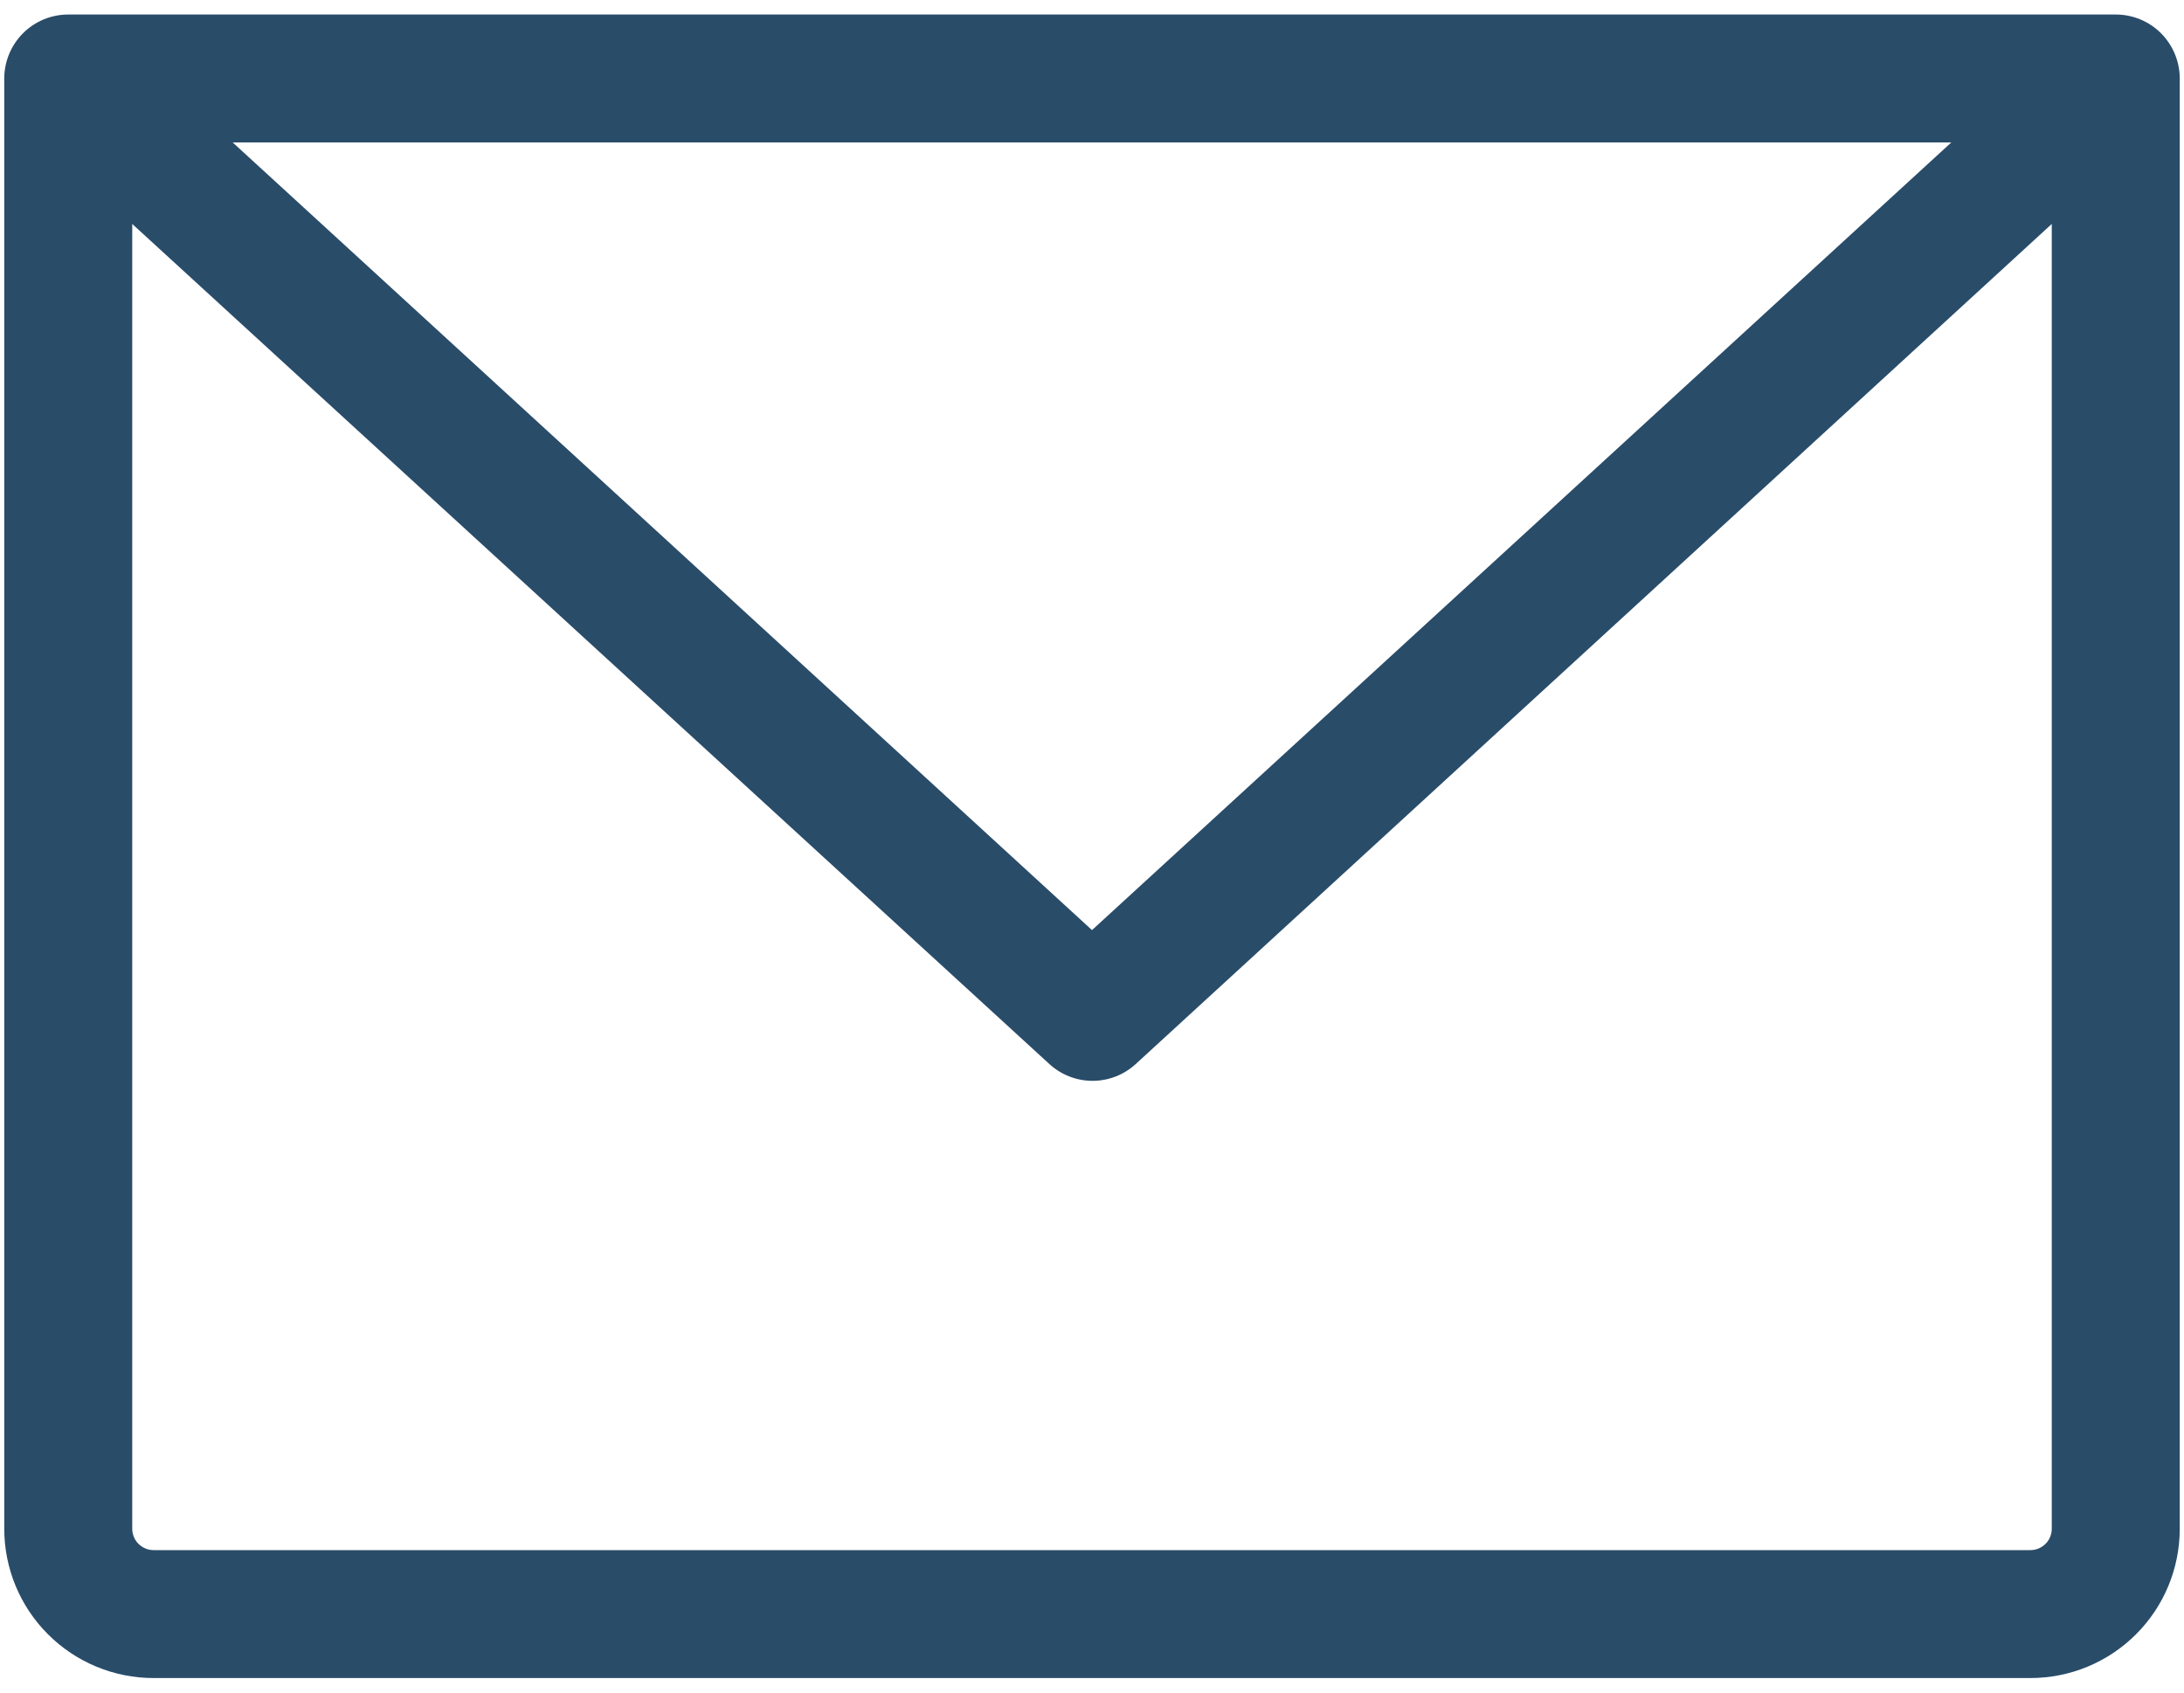
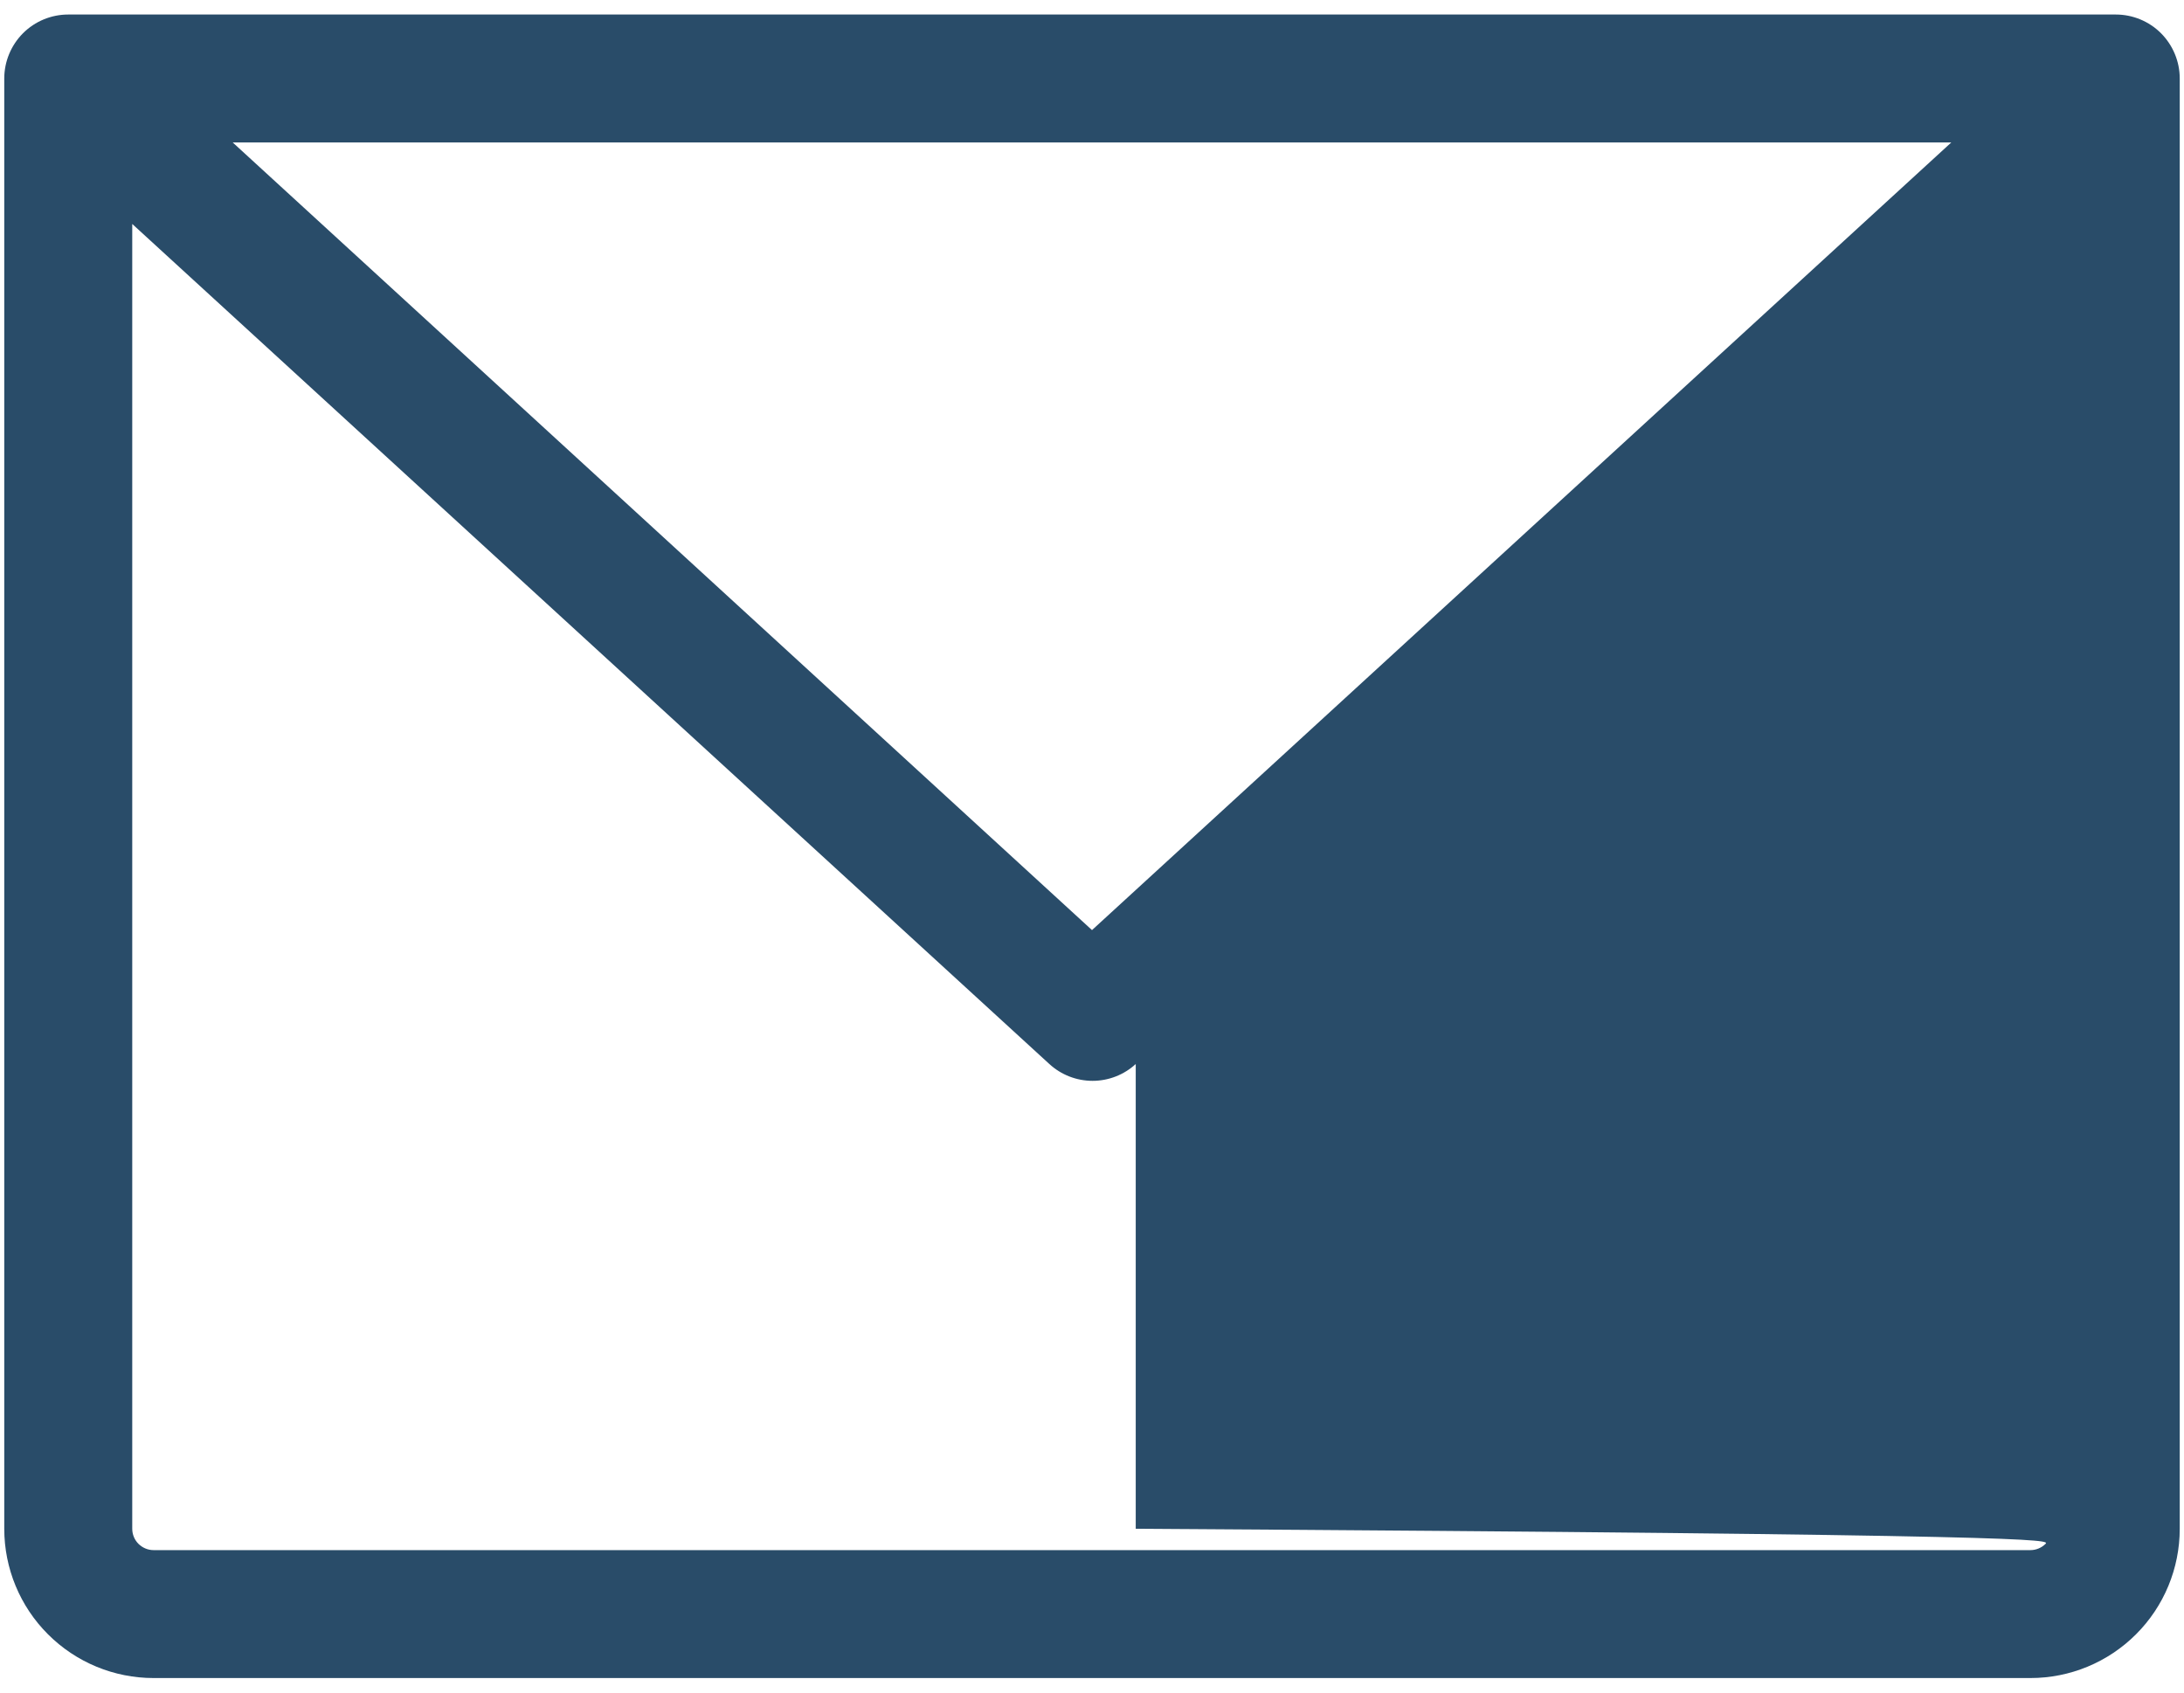
<svg xmlns="http://www.w3.org/2000/svg" width="40" height="31" viewBox="0 0 40 31" fill="none">
-   <path d="M38.75 0.266H1.25C0.939 0.266 0.641 0.389 0.421 0.609C0.202 0.829 0.078 1.127 0.078 1.438V28C0.078 28.725 0.366 29.421 0.879 29.933C1.392 30.446 2.087 30.734 2.812 30.734H37.188C37.913 30.734 38.608 30.446 39.121 29.933C39.634 29.421 39.922 28.725 39.922 28V1.438C39.922 1.127 39.798 0.829 39.579 0.609C39.359 0.389 39.061 0.266 38.75 0.266ZM35.738 2.609L20 17.035L4.262 2.609H35.738ZM37.188 28.391H2.812C2.709 28.391 2.61 28.349 2.536 28.276C2.463 28.203 2.422 28.104 2.422 28V4.102L19.219 19.488C19.435 19.686 19.717 19.796 20.01 19.796C20.303 19.796 20.585 19.686 20.801 19.488L37.578 4.102V28C37.578 28.104 37.537 28.203 37.464 28.276C37.391 28.349 37.291 28.391 37.188 28.391Z" fill="#294C69" />
+   <path d="M38.75 0.266H1.25C0.939 0.266 0.641 0.389 0.421 0.609C0.202 0.829 0.078 1.127 0.078 1.438V28C0.078 28.725 0.366 29.421 0.879 29.933C1.392 30.446 2.087 30.734 2.812 30.734H37.188C37.913 30.734 38.608 30.446 39.121 29.933C39.634 29.421 39.922 28.725 39.922 28V1.438C39.922 1.127 39.798 0.829 39.579 0.609C39.359 0.389 39.061 0.266 38.75 0.266ZM35.738 2.609L20 17.035L4.262 2.609H35.738ZM37.188 28.391H2.812C2.709 28.391 2.61 28.349 2.536 28.276C2.463 28.203 2.422 28.104 2.422 28V4.102L19.219 19.488C19.435 19.686 19.717 19.796 20.01 19.796C20.303 19.796 20.585 19.686 20.801 19.488V28C37.578 28.104 37.537 28.203 37.464 28.276C37.391 28.349 37.291 28.391 37.188 28.391Z" fill="#294C69" />
</svg>